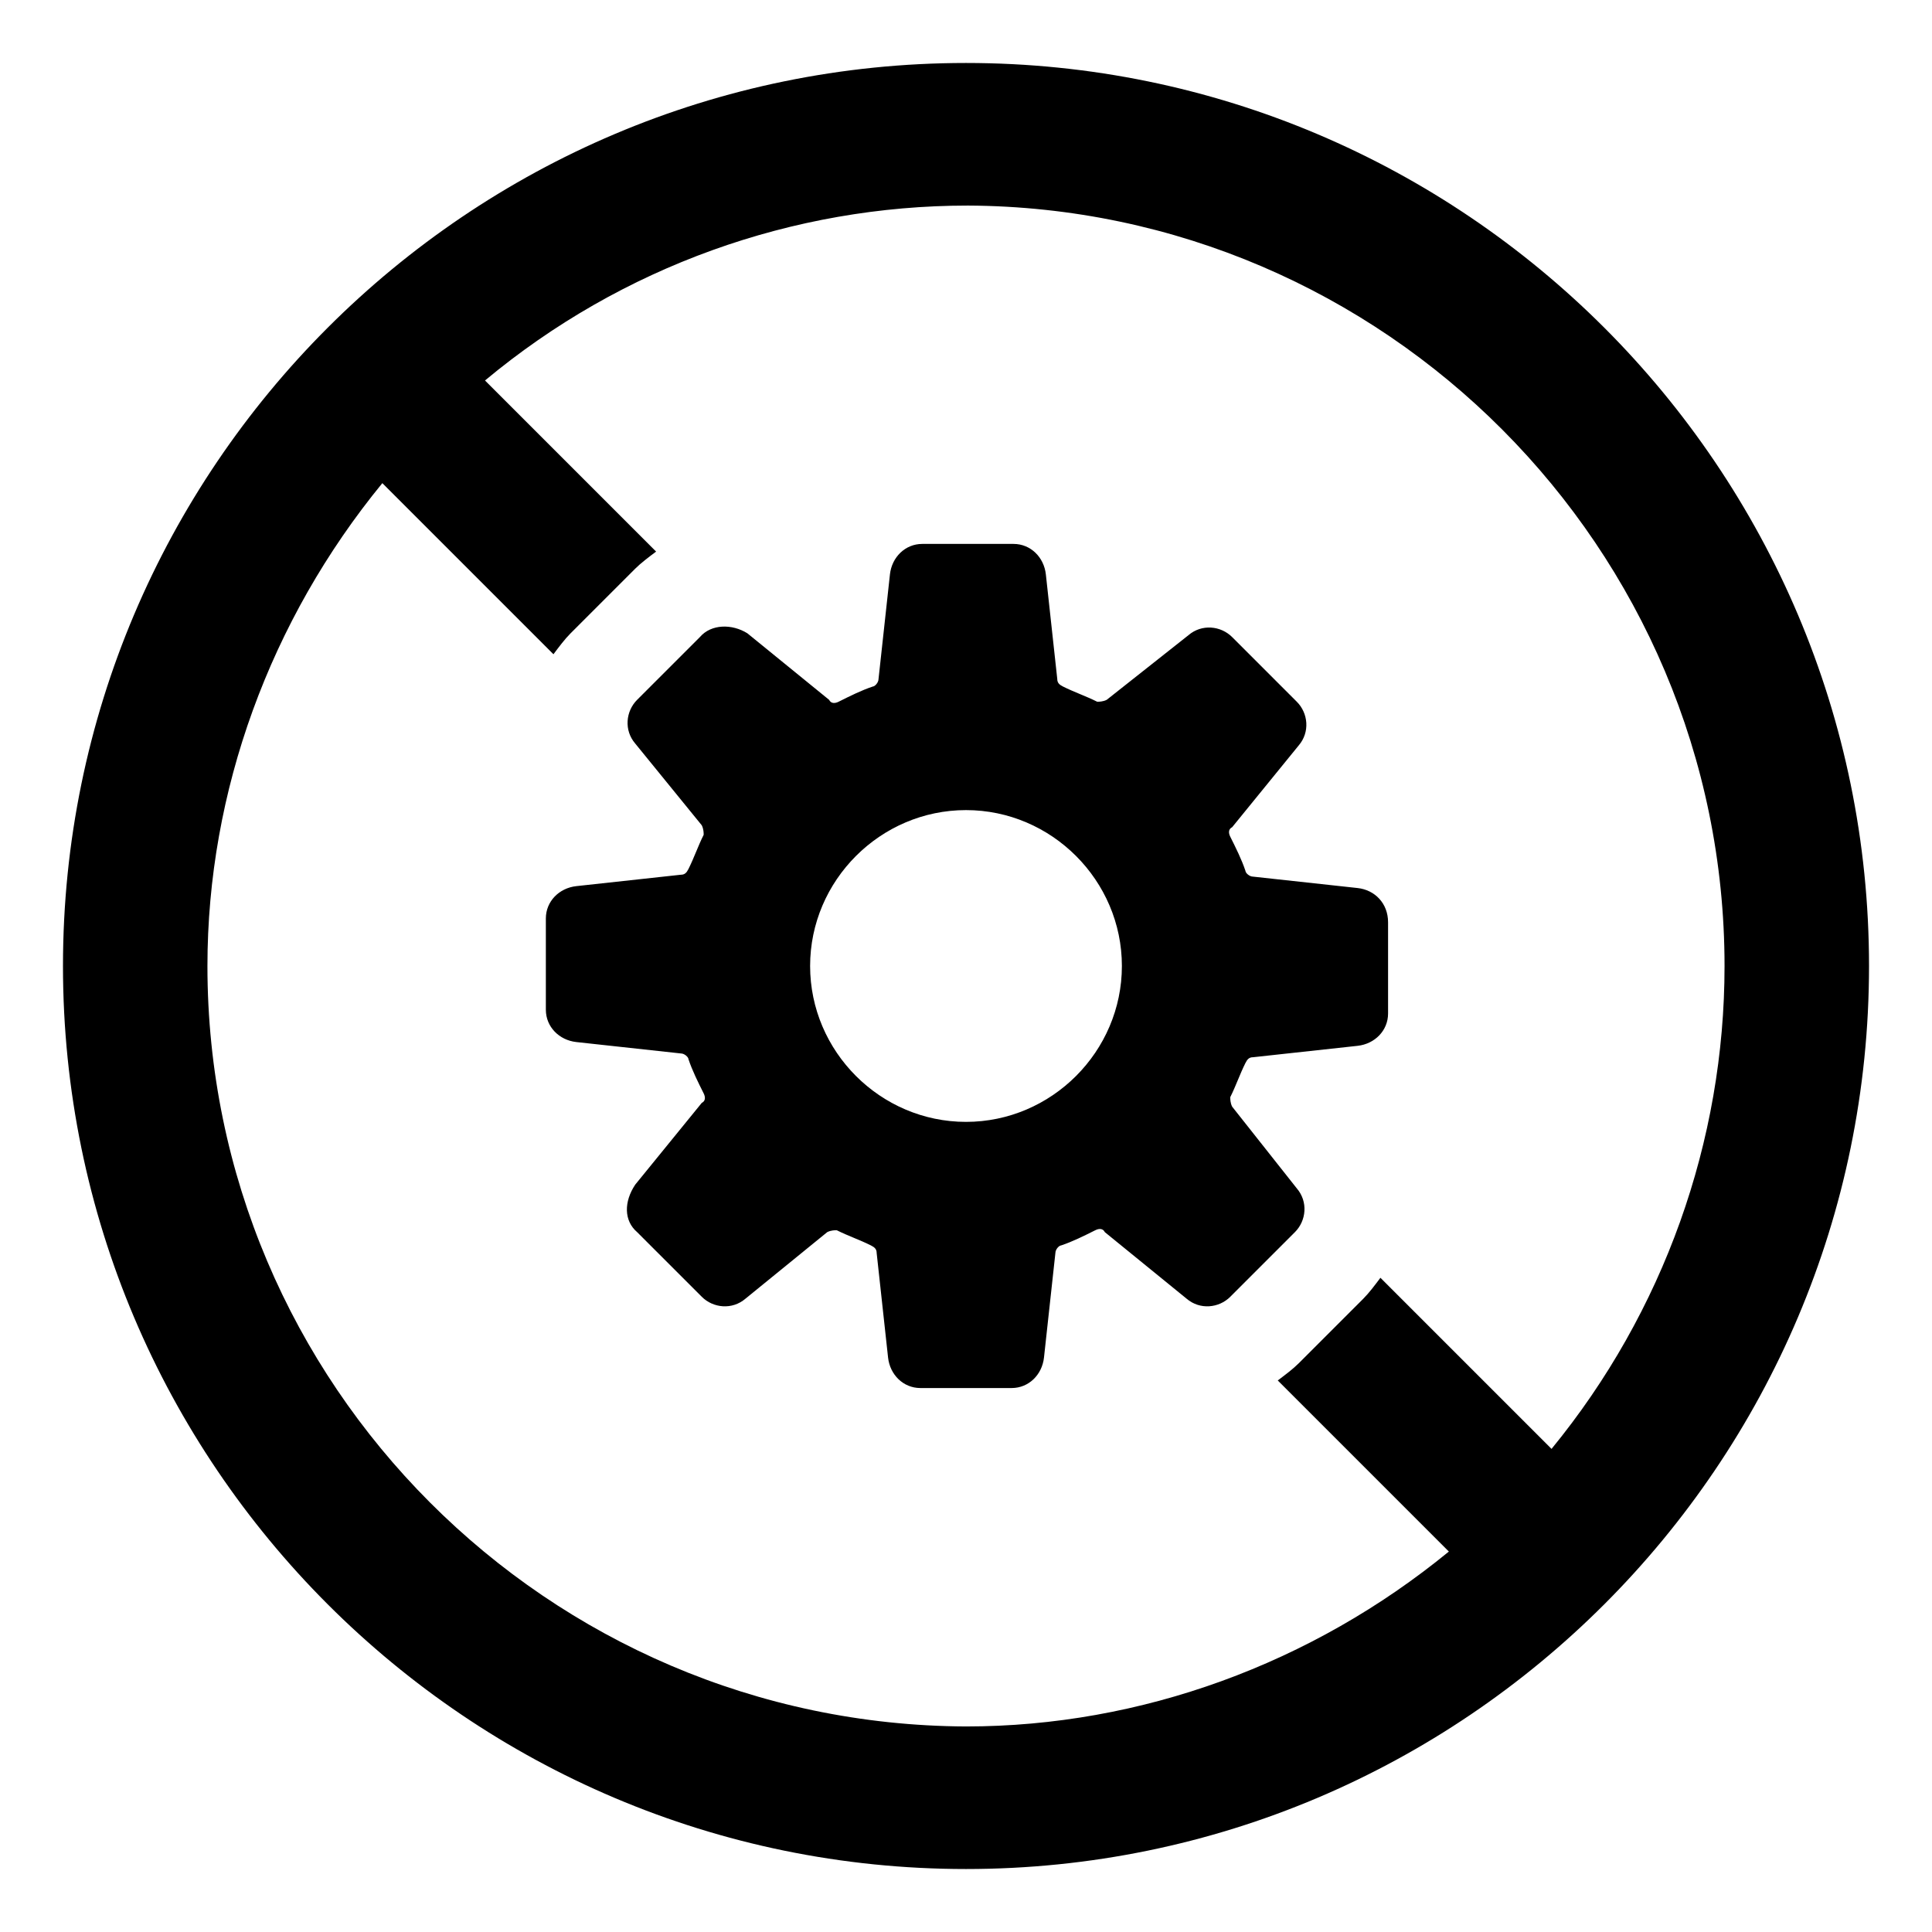
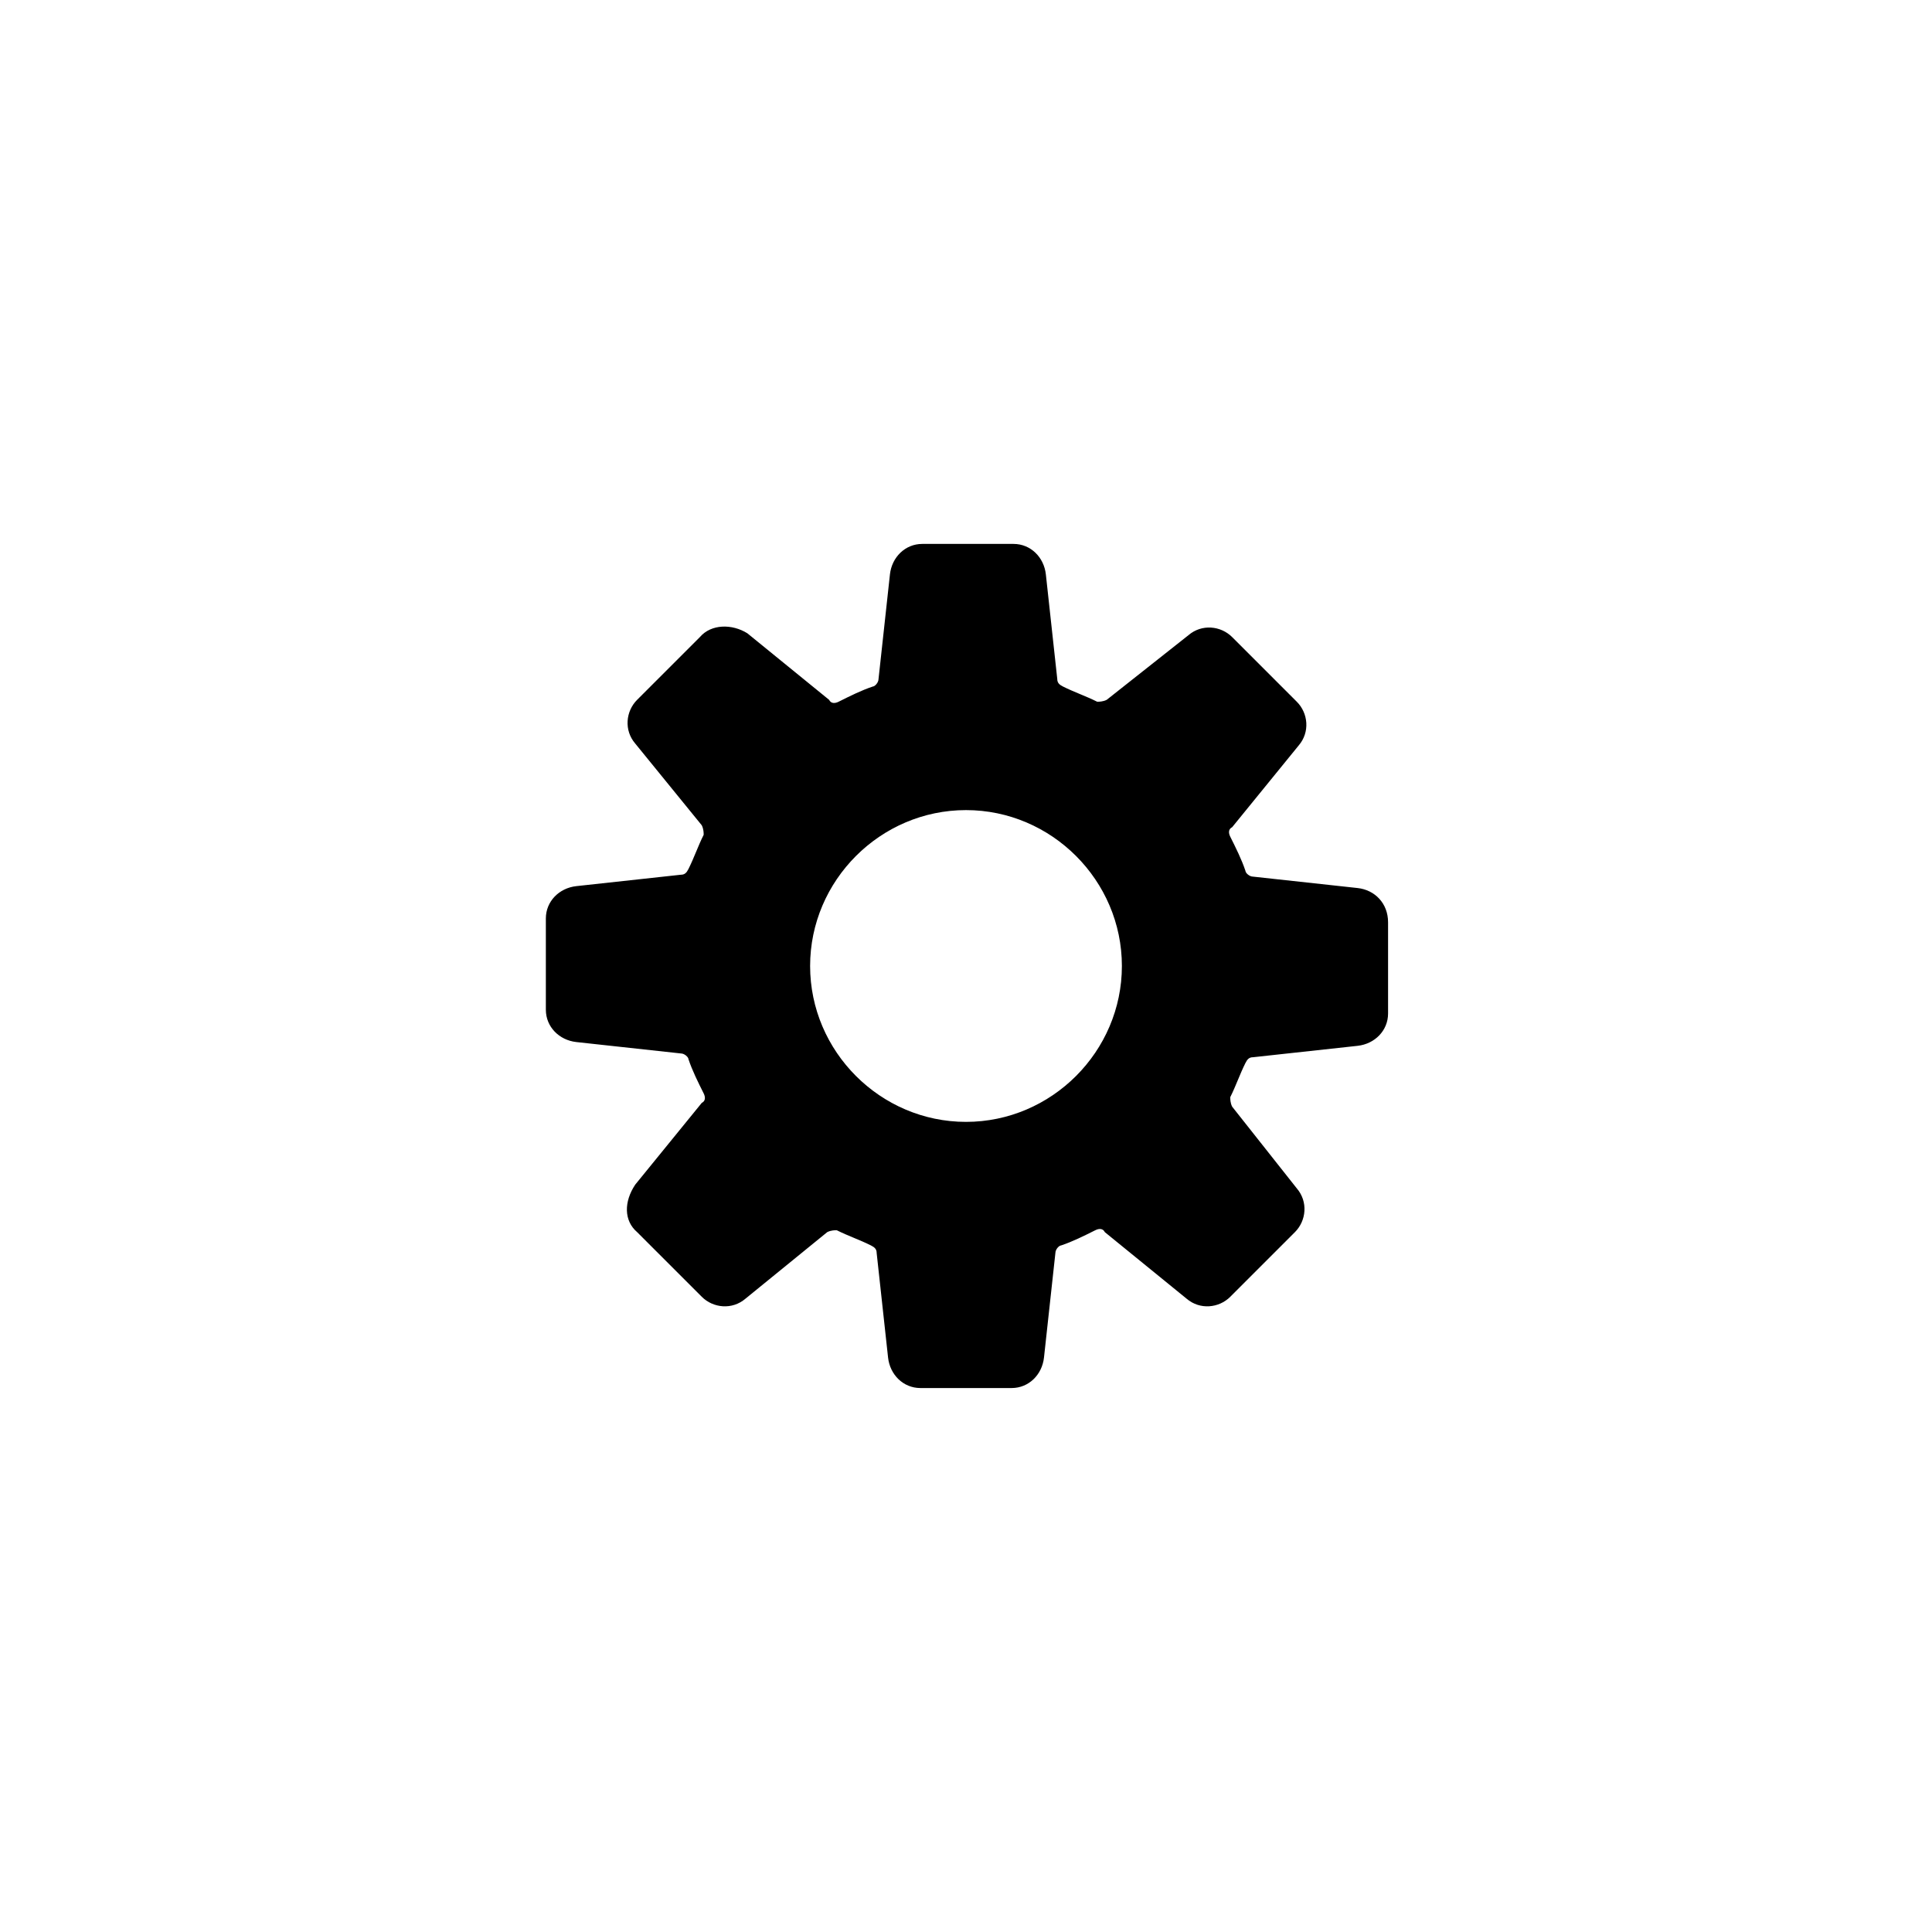
<svg xmlns="http://www.w3.org/2000/svg" fill="#000000" width="800px" height="800px" version="1.1" viewBox="144 144 512 512">
  <g>
-     <path d="m400 160.69c-132 0-239.31 107.31-239.31 239.31 0 132 107.31 239.31 239.31 239.31 132 0 239.31-107.31 239.31-239.31 0-132-107.31-239.31-239.31-239.31zm155.17 367.28-45.344-45.344c-1.512 2.016-3.023 4.031-4.535 5.543l-17.129 17.129c-1.512 1.512-3.527 3.023-5.543 4.535l45.344 45.344c-36.273 29.727-81.617 46.352-127.97 46.352-110.84-0.504-201.02-90.688-201.02-201.52 0-46.352 16.625-91.691 46.352-127.97l45.344 45.344c1.512-2.016 3.023-4.031 4.535-5.543l17.129-17.129c1.512-1.512 3.527-3.023 5.543-4.535l-45.344-45.344c36.273-30.23 81.617-46.352 127.97-46.352 110.33 0.504 200.52 90.688 200.52 201.53 0 46.348-16.121 91.691-45.848 127.96z" />
    <path d="m503.79 379.34-27.711-3.023c-1.008 0-2.016-1.008-2.016-1.512-1.008-3.023-2.519-6.047-4.031-9.07-0.504-1.008-0.504-2.016 0.504-2.519l17.633-21.664c3.023-3.527 2.519-8.566-0.504-11.586l-17.129-17.129c-3.023-3.023-8.062-3.527-11.586-0.504l-21.664 17.129c-1.008 0.504-2.016 0.504-2.519 0.504-3.023-1.512-6.047-2.519-9.07-4.031-1.008-0.504-1.512-1.008-1.512-2.016l-3.023-27.711c-0.504-4.535-4.031-8.062-8.566-8.062h-24.184c-4.535 0-8.062 3.527-8.566 8.062l-3.023 27.711c0 1.008-1.008 2.016-1.512 2.016-3.023 1.008-6.047 2.519-9.07 4.031-1.008 0.504-2.016 0.504-2.519-0.504l-21.664-17.633c-4.019-2.519-9.562-2.519-12.586 1.008l-16.625 16.625c-3.023 3.023-3.527 8.062-0.504 11.586l17.633 21.664c0.504 1.008 0.504 2.016 0.504 2.519-1.512 3.023-2.519 6.047-4.031 9.07-0.504 1.008-1.008 1.512-2.016 1.512l-27.711 3.023c-4.535 0.504-8.062 4.031-8.062 8.566v24.184c0 4.535 3.527 8.062 8.062 8.566l27.711 3.023c1.008 0 2.016 1.008 2.016 1.512 1.008 3.023 2.519 6.047 4.031 9.07 0.504 1.008 0.504 2.016-0.504 2.519l-17.633 21.664c-3.023 4.527-3.023 9.562 0.504 12.586l17.129 17.129c3.023 3.023 8.062 3.527 11.586 0.504l21.664-17.633c1.008-0.504 2.016-0.504 2.519-0.504 3.023 1.512 6.047 2.519 9.07 4.031 1.008 0.504 1.512 1.008 1.512 2.016l3.023 27.711c0.504 4.535 4.031 8.062 8.566 8.062h24.184c4.535 0 8.062-3.527 8.566-8.062l3.023-27.711c0-1.008 1.008-2.016 1.512-2.016 3.023-1.008 6.047-2.519 9.07-4.031 1.008-0.504 2.016-0.504 2.519 0.504l21.664 17.633c3.527 3.023 8.566 2.519 11.586-0.504l17.129-17.129c3.023-3.023 3.527-8.062 0.504-11.586l-17.137-21.664c-0.504-1.008-0.504-2.016-0.504-2.519 1.512-3.023 2.519-6.047 4.031-9.07 0.504-1.008 1.008-1.512 2.016-1.512l27.711-3.023c4.535-0.504 8.062-4.031 8.062-8.566v-24.184c-0.004-5.035-3.531-8.559-8.062-9.062zm-103.79 61.969c-22.672 0-41.312-18.641-41.312-41.312s18.641-41.312 41.312-41.312 41.312 18.641 41.312 41.312-18.641 41.312-41.312 41.312z" />
  </g>
</svg>